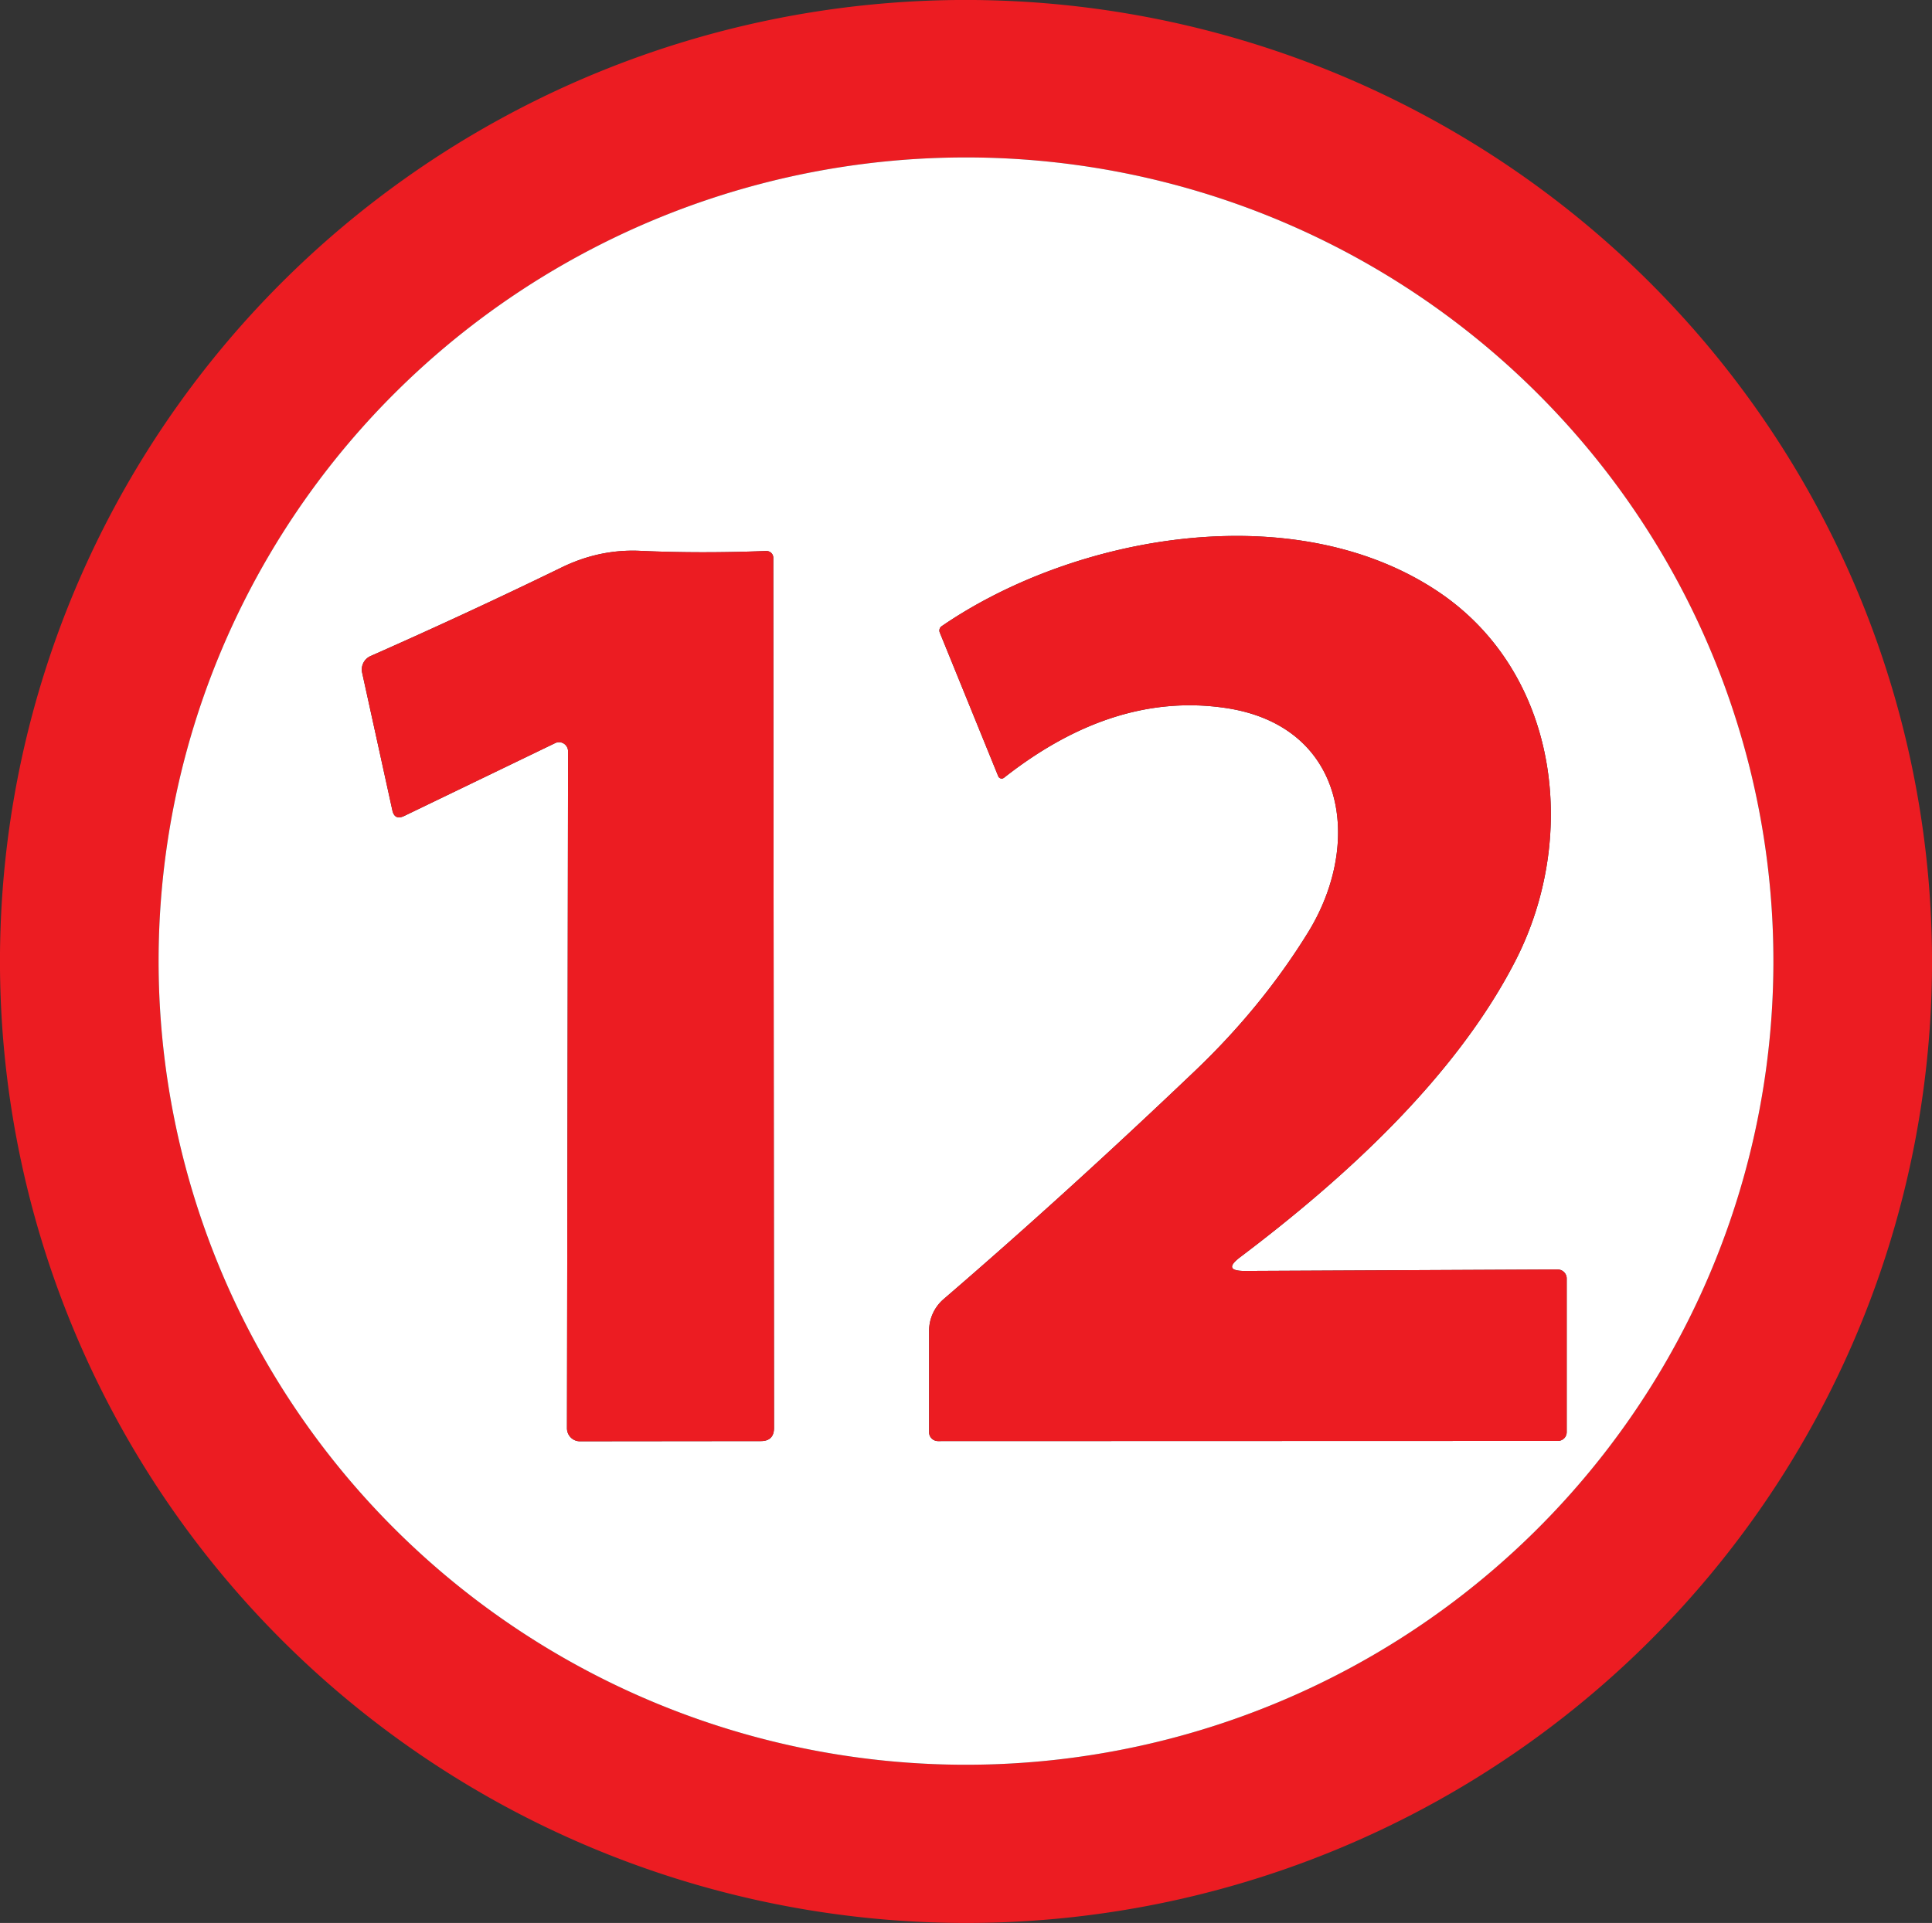
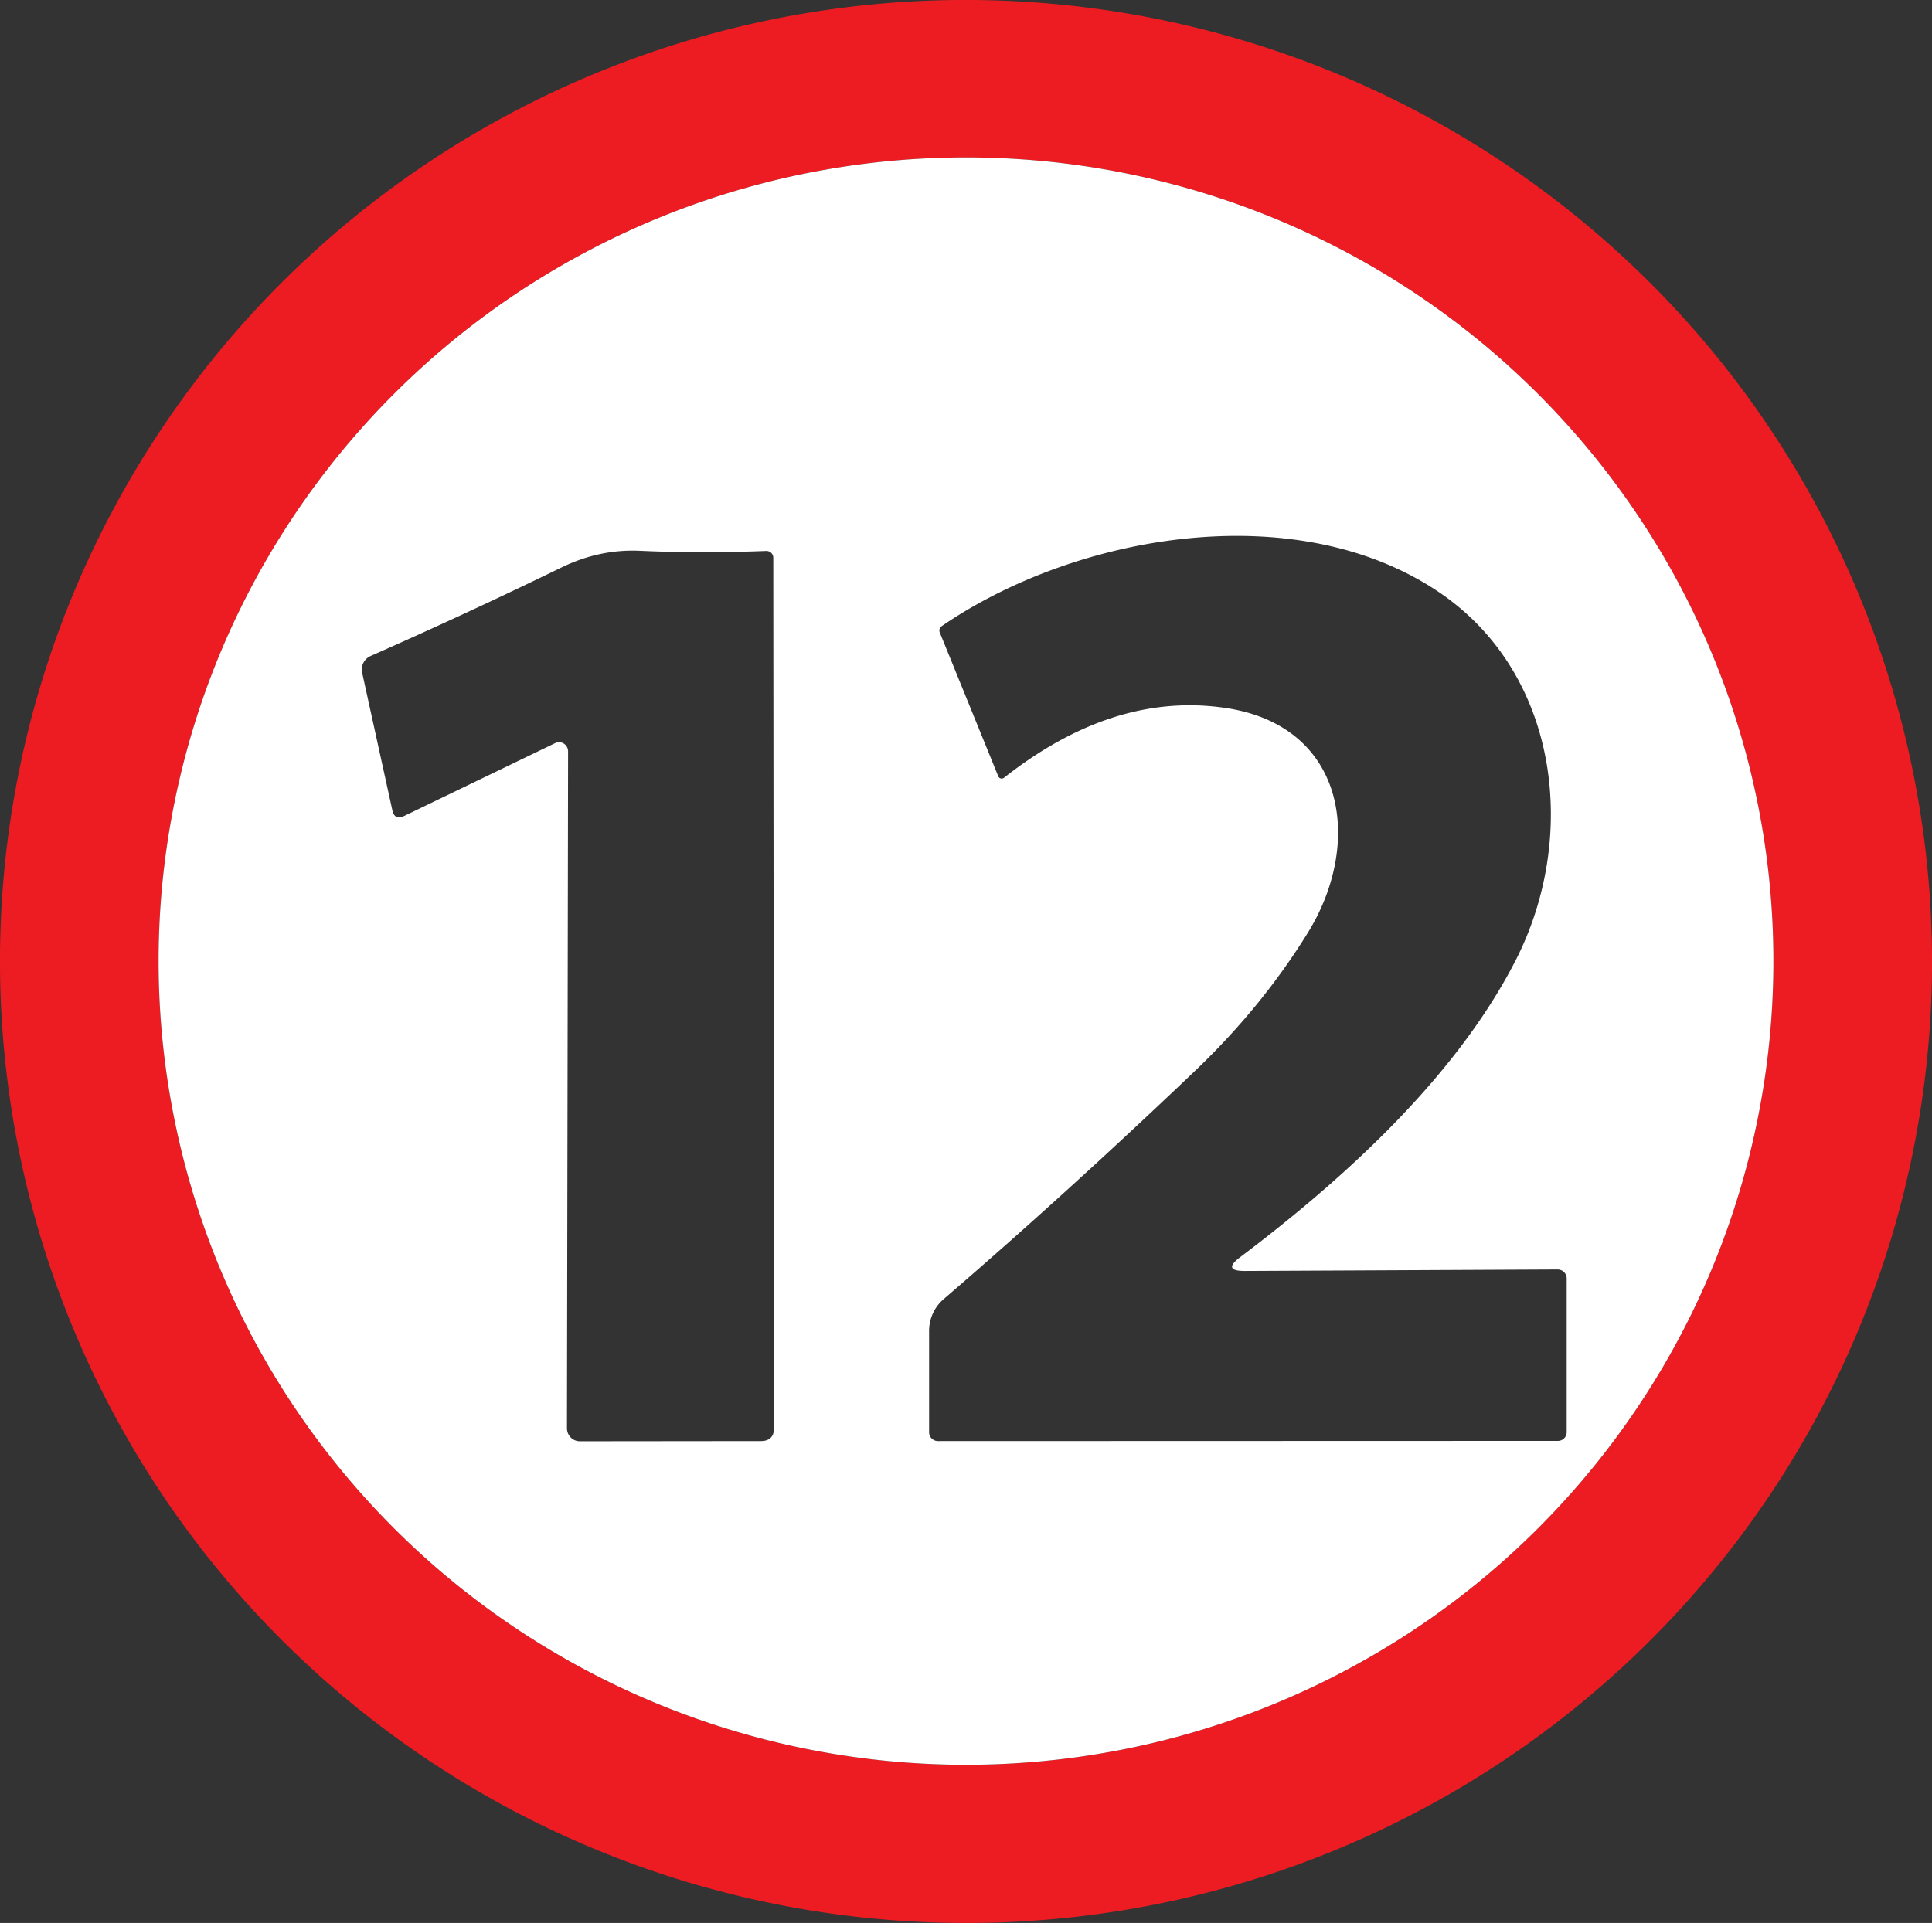
<svg xmlns="http://www.w3.org/2000/svg" version="1.1" viewBox="373.17 11.88 103.66 103.2">
  <rect x="373.17" y="11.88" width="103.66" height="103.2" fill="#333333" stroke="none" />
  <g class="layer">
    <title>Layer 1</title>
    <path d="m476.8,65.29a51.83,51.6 2 0 1 -53.6,49.76a51.83,51.6 2 0 1 -50,-53.38a51.83,51.6 2 0 1 53.6,-49.76a51.83,51.6 2 0 1 50,53.38zm-8.48,-1.6a43.32,43.13 0.3 0 0 -43.09,-43.36a43.32,43.13 0.3 0 0 -43.55,42.9a43.32,43.13 0.3 0 0 43.09,43.36a43.32,43.13 0.3 0 0 43.55,-42.9z" fill="#ec1c22" id="svg_47" />
    <path d="m468.32,63.69a43.32,43.13 0.3 0 1 -43.55,42.9a43.32,43.13 0.3 0 1 -43.09,-43.36a43.32,43.13 0.3 0 1 43.55,-42.9a43.32,43.13 0.3 0 1 43.09,43.36zm-28.36,16.4q-1.23,0 -0.25,-0.74c5.51,-4.16 11.51,-9.58 14.75,-15.87c3.43,-6.64 2.38,-15.44 -4.07,-19.81c-7.71,-5.21 -19.54,-3.1 -26.7,1.82a0.28,0.28 0 0 0 -0.1,0.33l3.14,7.72a0.2,0.2 0 0 0 0.31,0.08q5.87,-4.62 11.85,-3.75c6.49,0.94 7.44,7.24 4.45,12.07q-2.46,3.98 -6.03,7.39q-6.92,6.6 -13.52,12.28a2.24,2.24 0 0 0 -0.77,1.69l0,5.45a0.48,0.47 0 0 0 0.48,0.47l33.26,-0.01a0.47,0.47 0 0 0 0.47,-0.47l0,-8.25a0.49,0.48 0 0 0 -0.49,-0.48l-16.78,0.08zm-36.31,-27.89l-0.06,36.33a0.7,0.69 90 0 0 0.69,0.7l9.71,-0.01q0.71,0 0.71,-0.71l-0.04,-46.7a0.37,0.36 -0.8 0 0 -0.38,-0.36q-3.58,0.14 -6.8,-0.01q-2.14,-0.09 -4.15,0.88q-5.03,2.45 -10.28,4.77a0.79,0.79 0 0 0 -0.45,0.89l1.62,7.38q0.12,0.56 0.64,0.31l8.1,-3.91a0.49,0.48 77.3 0 1 0.69,0.44z" fill="#ffffff" id="svg_51" />
-     <path d="m439.96,80.09l16.78,-0.08a0.49,0.48 0 0 1 0.49,0.48l0,8.25a0.47,0.47 0 0 1 -0.47,0.47l-33.26,0.01a0.48,0.47 0 0 1 -0.48,-0.47l0,-5.45a2.24,2.24 0 0 1 0.77,-1.69q6.6,-5.68 13.52,-12.28q3.57,-3.41 6.03,-7.39c2.99,-4.83 2.04,-11.13 -4.45,-12.07q-5.98,-0.87 -11.85,3.75a0.2,0.2 0 0 1 -0.31,-0.08l-3.14,-7.72a0.28,0.28 0 0 1 0.1,-0.33c7.16,-4.92 18.99,-7.03 26.7,-1.82c6.45,4.37 7.5,13.17 4.07,19.81c-3.24,6.29 -9.24,11.71 -14.75,15.87q-0.98,0.74 0.25,0.74z" fill="#ec1c22" id="svg_59" />
-     <path d="m403.65,52.2a0.49,0.48 77.3 0 0 -0.69,-0.44l-8.1,3.91q-0.52,0.25 -0.64,-0.31l-1.62,-7.38a0.79,0.79 0 0 1 0.45,-0.89q5.25,-2.32 10.28,-4.77q2.01,-0.97 4.15,-0.88q3.22,0.15 6.8,0.01a0.37,0.36 -0.8 0 1 0.38,0.36l0.04,46.7q0,0.71 -0.71,0.71l-9.71,0.01a0.7,0.69 -90 0 1 -0.69,-0.7l0.06,-36.33z" fill="#ec1c22" id="svg_60" />
  </g>
</svg>